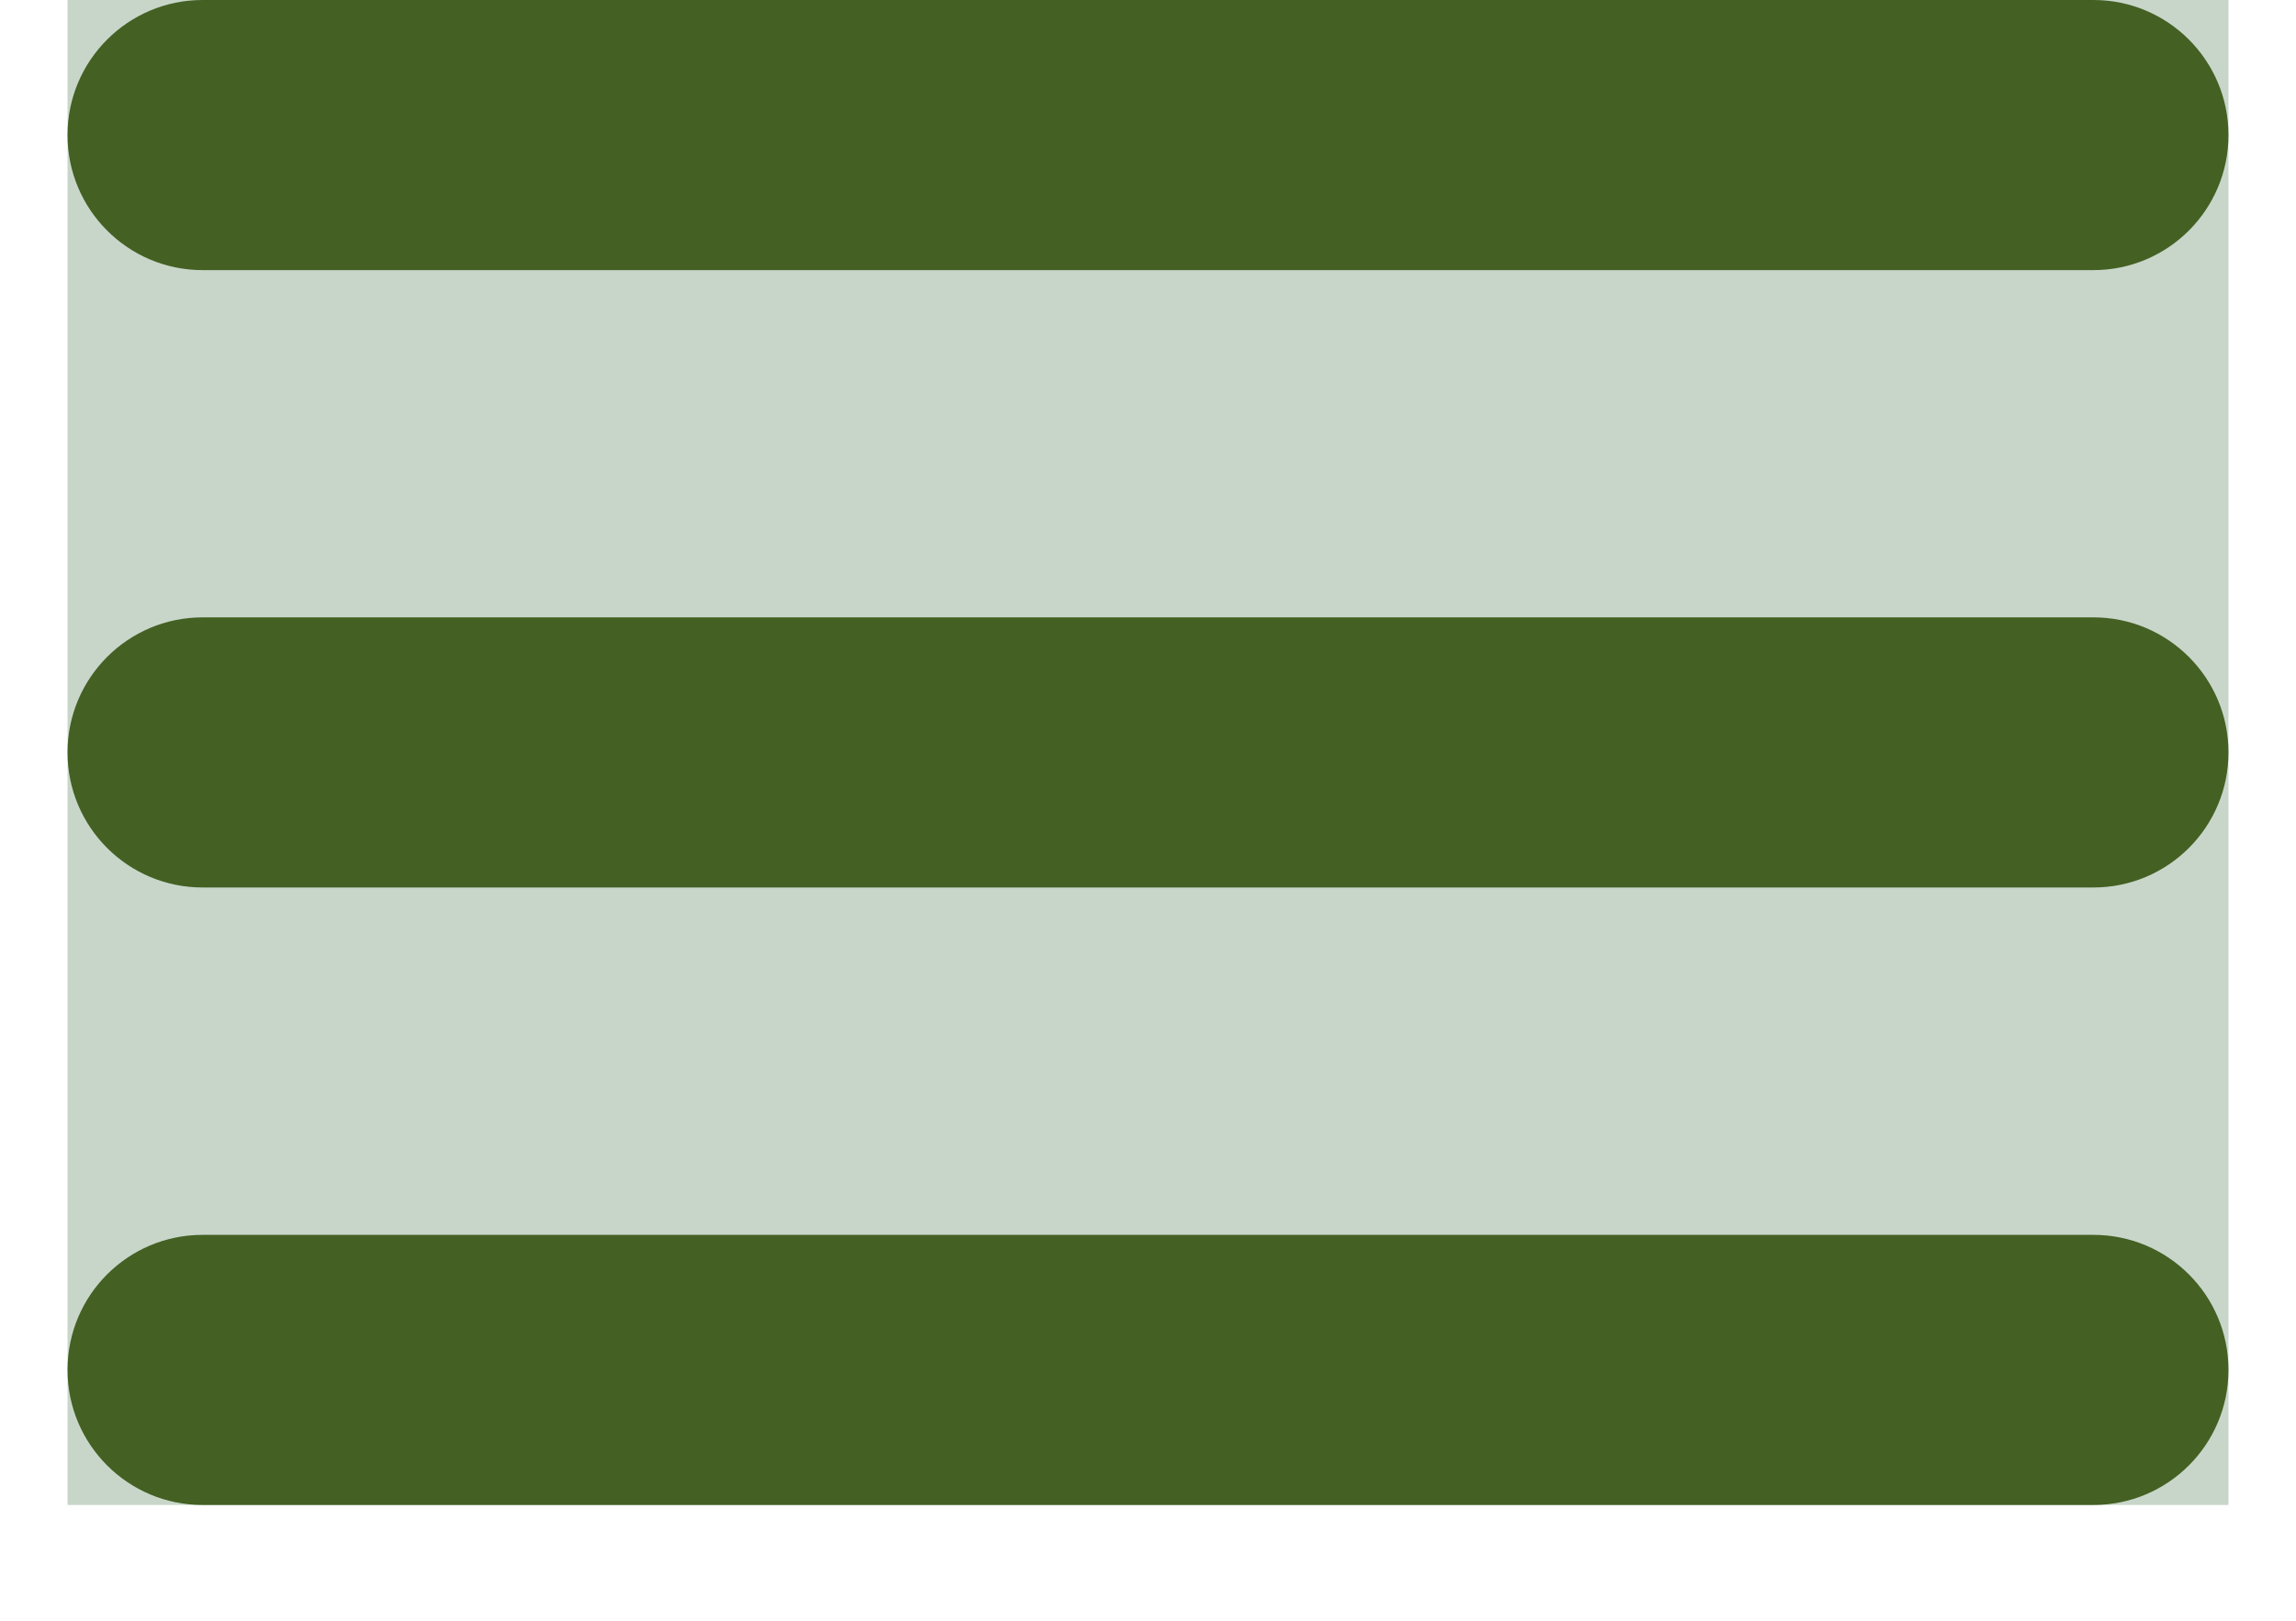
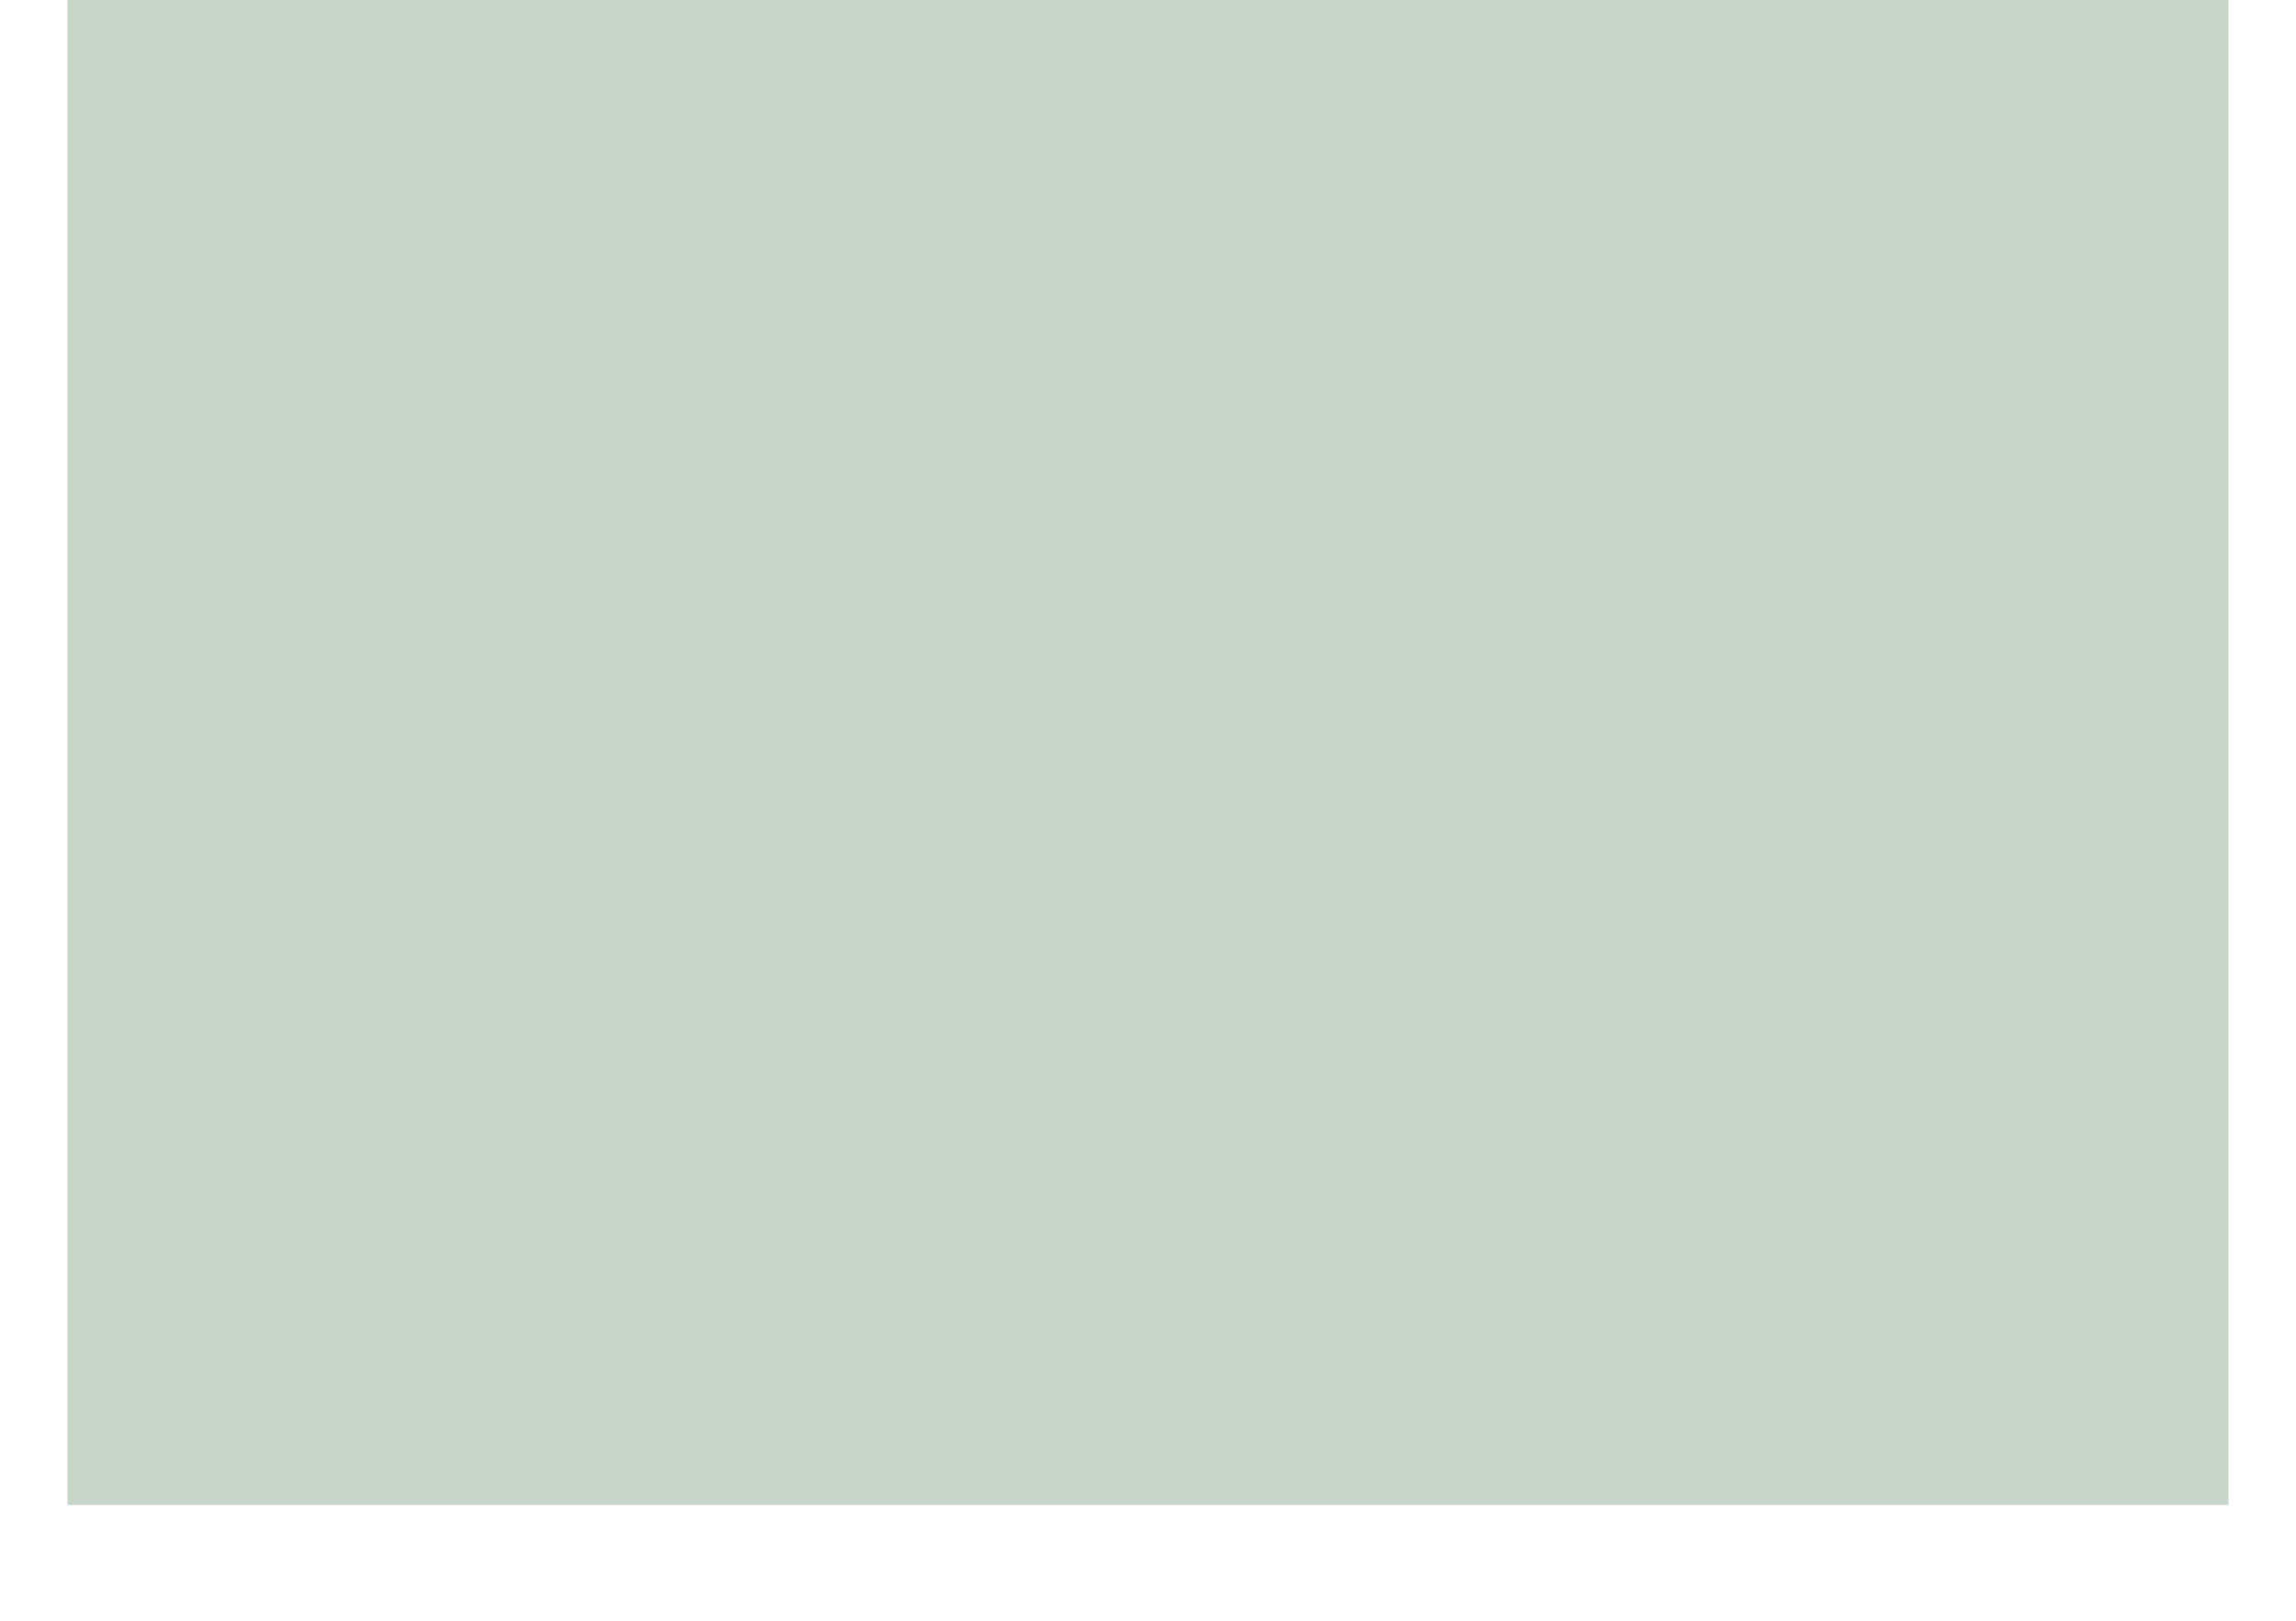
<svg xmlns="http://www.w3.org/2000/svg" width="17" height="12" viewBox="0 0 17 12" fill="none">
  <rect width="16" height="11.143" transform="translate(0.5)" fill="#C8D6CA" />
-   <path d="M15.5 9.143C16.052 9.143 16.5 9.59 16.5 10.143C16.5 10.695 16.052 11.143 15.5 11.143H1.5C0.948 11.143 0.5 10.695 0.5 10.143C0.5 9.59 0.948 9.143 1.5 9.143H15.5ZM15.5 4.571C16.052 4.571 16.5 5.019 16.5 5.571C16.5 6.124 16.052 6.571 15.5 6.571H1.5C0.948 6.571 0.5 6.124 0.5 5.571C0.5 5.019 0.948 4.571 1.5 4.571H15.5ZM15.5 0C16.052 0 16.5 0.448 16.5 1C16.5 1.552 16.052 2 15.5 2H1.5C0.948 2 0.5 1.552 0.5 1C0.5 0.448 0.948 0 1.5 0H15.5Z" fill="#446023" />
</svg>